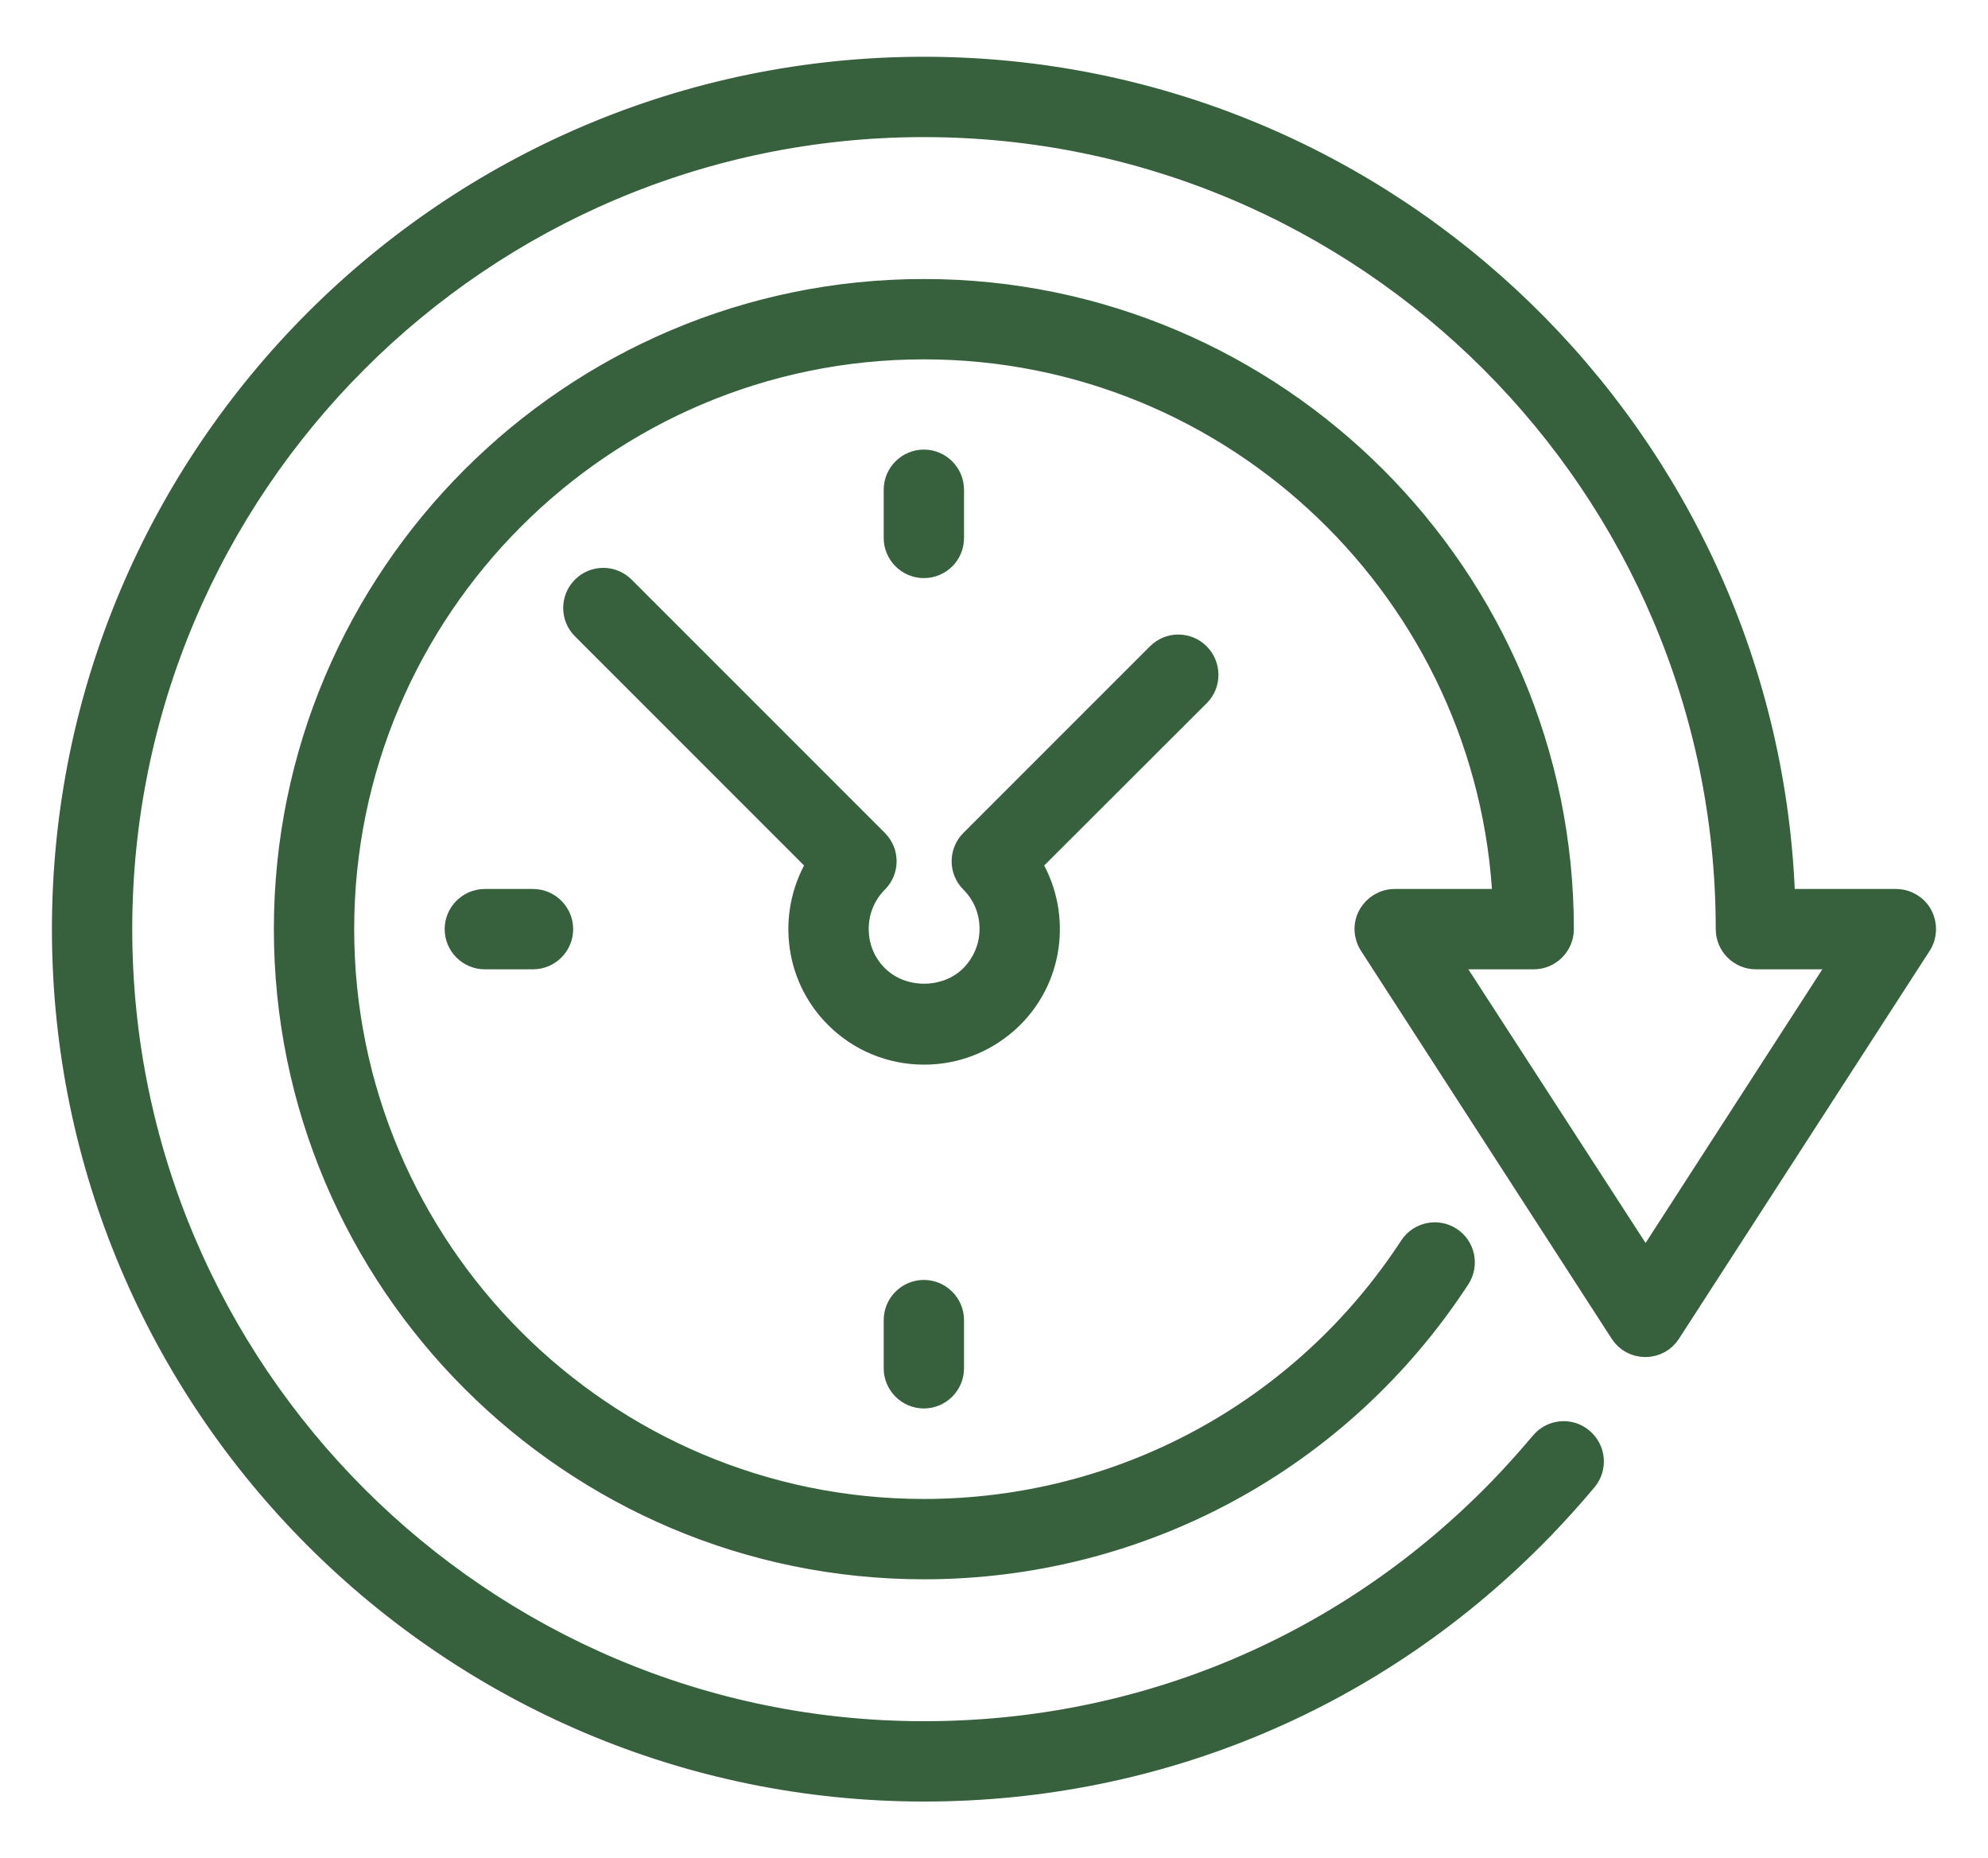
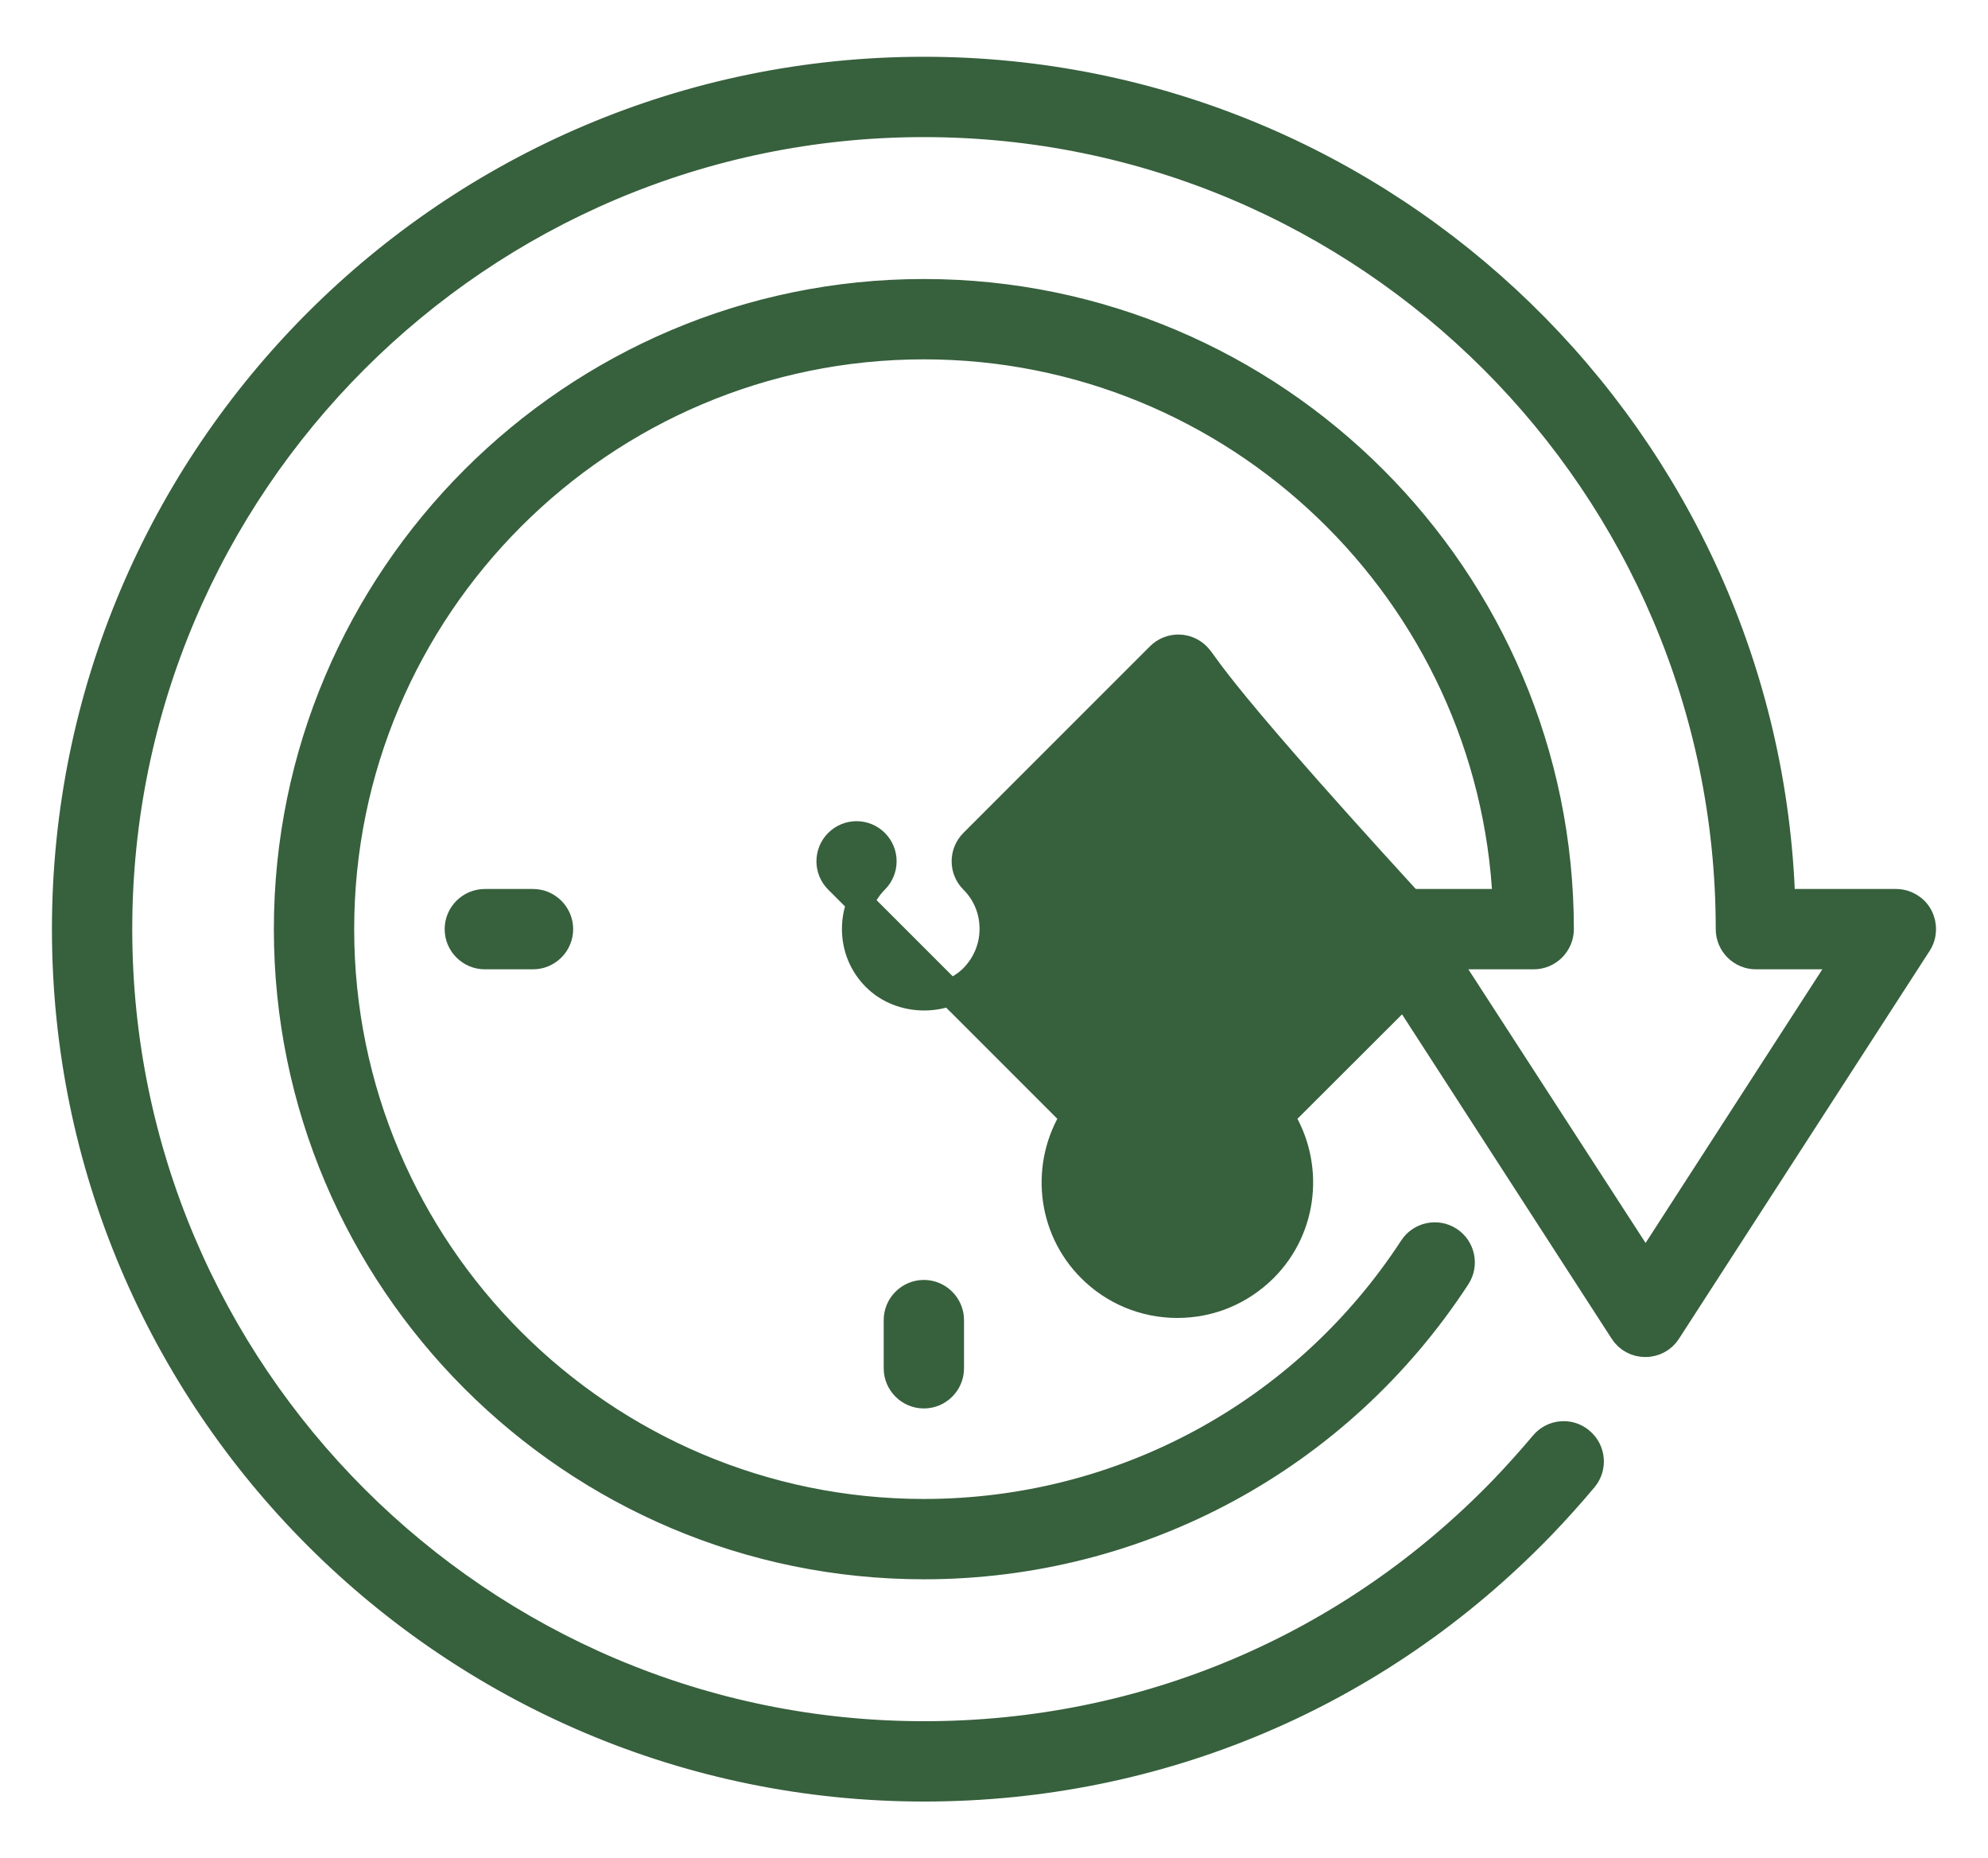
<svg xmlns="http://www.w3.org/2000/svg" version="1.1" id="Layer_1" x="0px" y="0px" viewBox="0 0 74.26 69.4" style="enable-background:new 0 0 74.26 69.4;" xml:space="preserve">
  <style type="text/css">
	.st0{fill:#37603D;stroke:#37603D;stroke-miterlimit:10;}
	.st1{fill:#37603D;stroke:#37603D;stroke-width:0.977;stroke-miterlimit:10;}
	.st2{fill:#37603D;stroke:#37603D;stroke-width:0.947;stroke-miterlimit:10;}
	.st3{fill:#37603D;stroke:#37603D;stroke-width:0.949;stroke-miterlimit:10;}
</style>
  <g>
    <path class="st0" d="M71.7,34.22c-0.17-0.32-0.51-0.52-0.88-0.52h-4.26C66.03,16.47,51.86,2.62,34.51,2.62   C16.83,2.62,2.44,17.01,2.44,34.7s14.39,32.08,32.08,32.08c8.77,0,16.95-3.47,23.05-9.77c0.55-0.57,1.09-1.17,1.61-1.79   c0.35-0.42,0.3-1.05-0.13-1.41c-0.42-0.36-1.06-0.3-1.41,0.13c-0.49,0.58-1,1.15-1.51,1.68c-5.72,5.91-13.39,9.16-21.61,9.16   c-16.58,0-30.08-13.49-30.08-30.08S17.93,4.62,34.51,4.62S64.59,18.11,64.59,34.7c0,0.55,0.45,1,1,1c0.01,0,0.01,0,0.02,0   c0.01,0,0.01,0,0.02,0h3.36l-7.52,11.64L53.93,35.7h3.36c0.55,0,1-0.45,1-1c0-13.11-10.67-23.78-23.78-23.78   S10.73,21.59,10.73,34.7S21.4,58.48,34.51,58.48c8.06,0,15.51-4.03,19.92-10.79c0.3-0.46,0.17-1.08-0.29-1.38   c-0.46-0.3-1.08-0.17-1.38,0.29c-4.04,6.19-10.87,9.88-18.25,9.88c-12.01,0-21.78-9.77-21.78-21.78s9.77-21.78,21.78-21.78   c11.67,0,21.23,9.23,21.75,20.78H52.1c-0.37,0-0.7,0.2-0.88,0.52c-0.18,0.32-0.16,0.71,0.04,1.02l9.36,14.48   c0.18,0.29,0.5,0.46,0.84,0.46s0.66-0.17,0.84-0.46l9.36-14.48C71.86,34.93,71.87,34.54,71.7,34.22z" />
    <path class="st0" d="M18.11,33.7c-0.55,0-1,0.45-1,1s0.45,1,1,1h1.8c0.55,0,1-0.45,1-1s-0.45-1-1-1H18.11z" />
-     <path class="st0" d="M35.51,20.09v-1.8c0-0.55-0.45-1-1-1s-1,0.45-1,1v1.8c0,0.55,0.45,1,1,1S35.51,20.65,35.51,20.09z" />
    <path class="st0" d="M33.51,49.3v1.8c0,0.55,0.45,1,1,1s1-0.45,1-1v-1.8c0-0.55-0.45-1-1-1S33.51,48.75,33.51,49.3z" />
-     <path class="st0" d="M44.72,24.49c-0.39-0.39-1.02-0.39-1.41,0l-6.97,6.97c-0.39,0.39-0.39,1.02,0,1.41   c0.49,0.49,0.75,1.13,0.75,1.82c0,0.69-0.27,1.33-0.75,1.82c-0.97,0.97-2.67,0.97-3.64,0c-0.49-0.49-0.75-1.13-0.75-1.82   c0-0.69,0.27-1.34,0.75-1.82c0.39-0.39,0.39-1.02,0-1.41l-9.46-9.46c-0.39-0.39-1.02-0.39-1.41,0s-0.39,1.02,0,1.41l8.83,8.83   c-1.12,1.77-0.92,4.14,0.62,5.68c0.86,0.86,2.01,1.34,3.24,1.34s2.37-0.48,3.24-1.34c1.54-1.54,1.74-3.91,0.62-5.68l6.35-6.34   C45.11,25.52,45.11,24.88,44.72,24.49z" />
+     <path class="st0" d="M44.72,24.49c-0.39-0.39-1.02-0.39-1.41,0l-6.97,6.97c-0.39,0.39-0.39,1.02,0,1.41   c0.49,0.49,0.75,1.13,0.75,1.82c0,0.69-0.27,1.33-0.75,1.82c-0.97,0.97-2.67,0.97-3.64,0c-0.49-0.49-0.75-1.13-0.75-1.82   c0-0.69,0.27-1.34,0.75-1.82c0.39-0.39,0.39-1.02,0-1.41c-0.39-0.39-1.02-0.39-1.41,0s-0.39,1.02,0,1.41l8.83,8.83   c-1.12,1.77-0.92,4.14,0.62,5.68c0.86,0.86,2.01,1.34,3.24,1.34s2.37-0.48,3.24-1.34c1.54-1.54,1.74-3.91,0.62-5.68l6.35-6.34   C45.11,25.52,45.11,24.88,44.72,24.49z" />
  </g>
</svg>